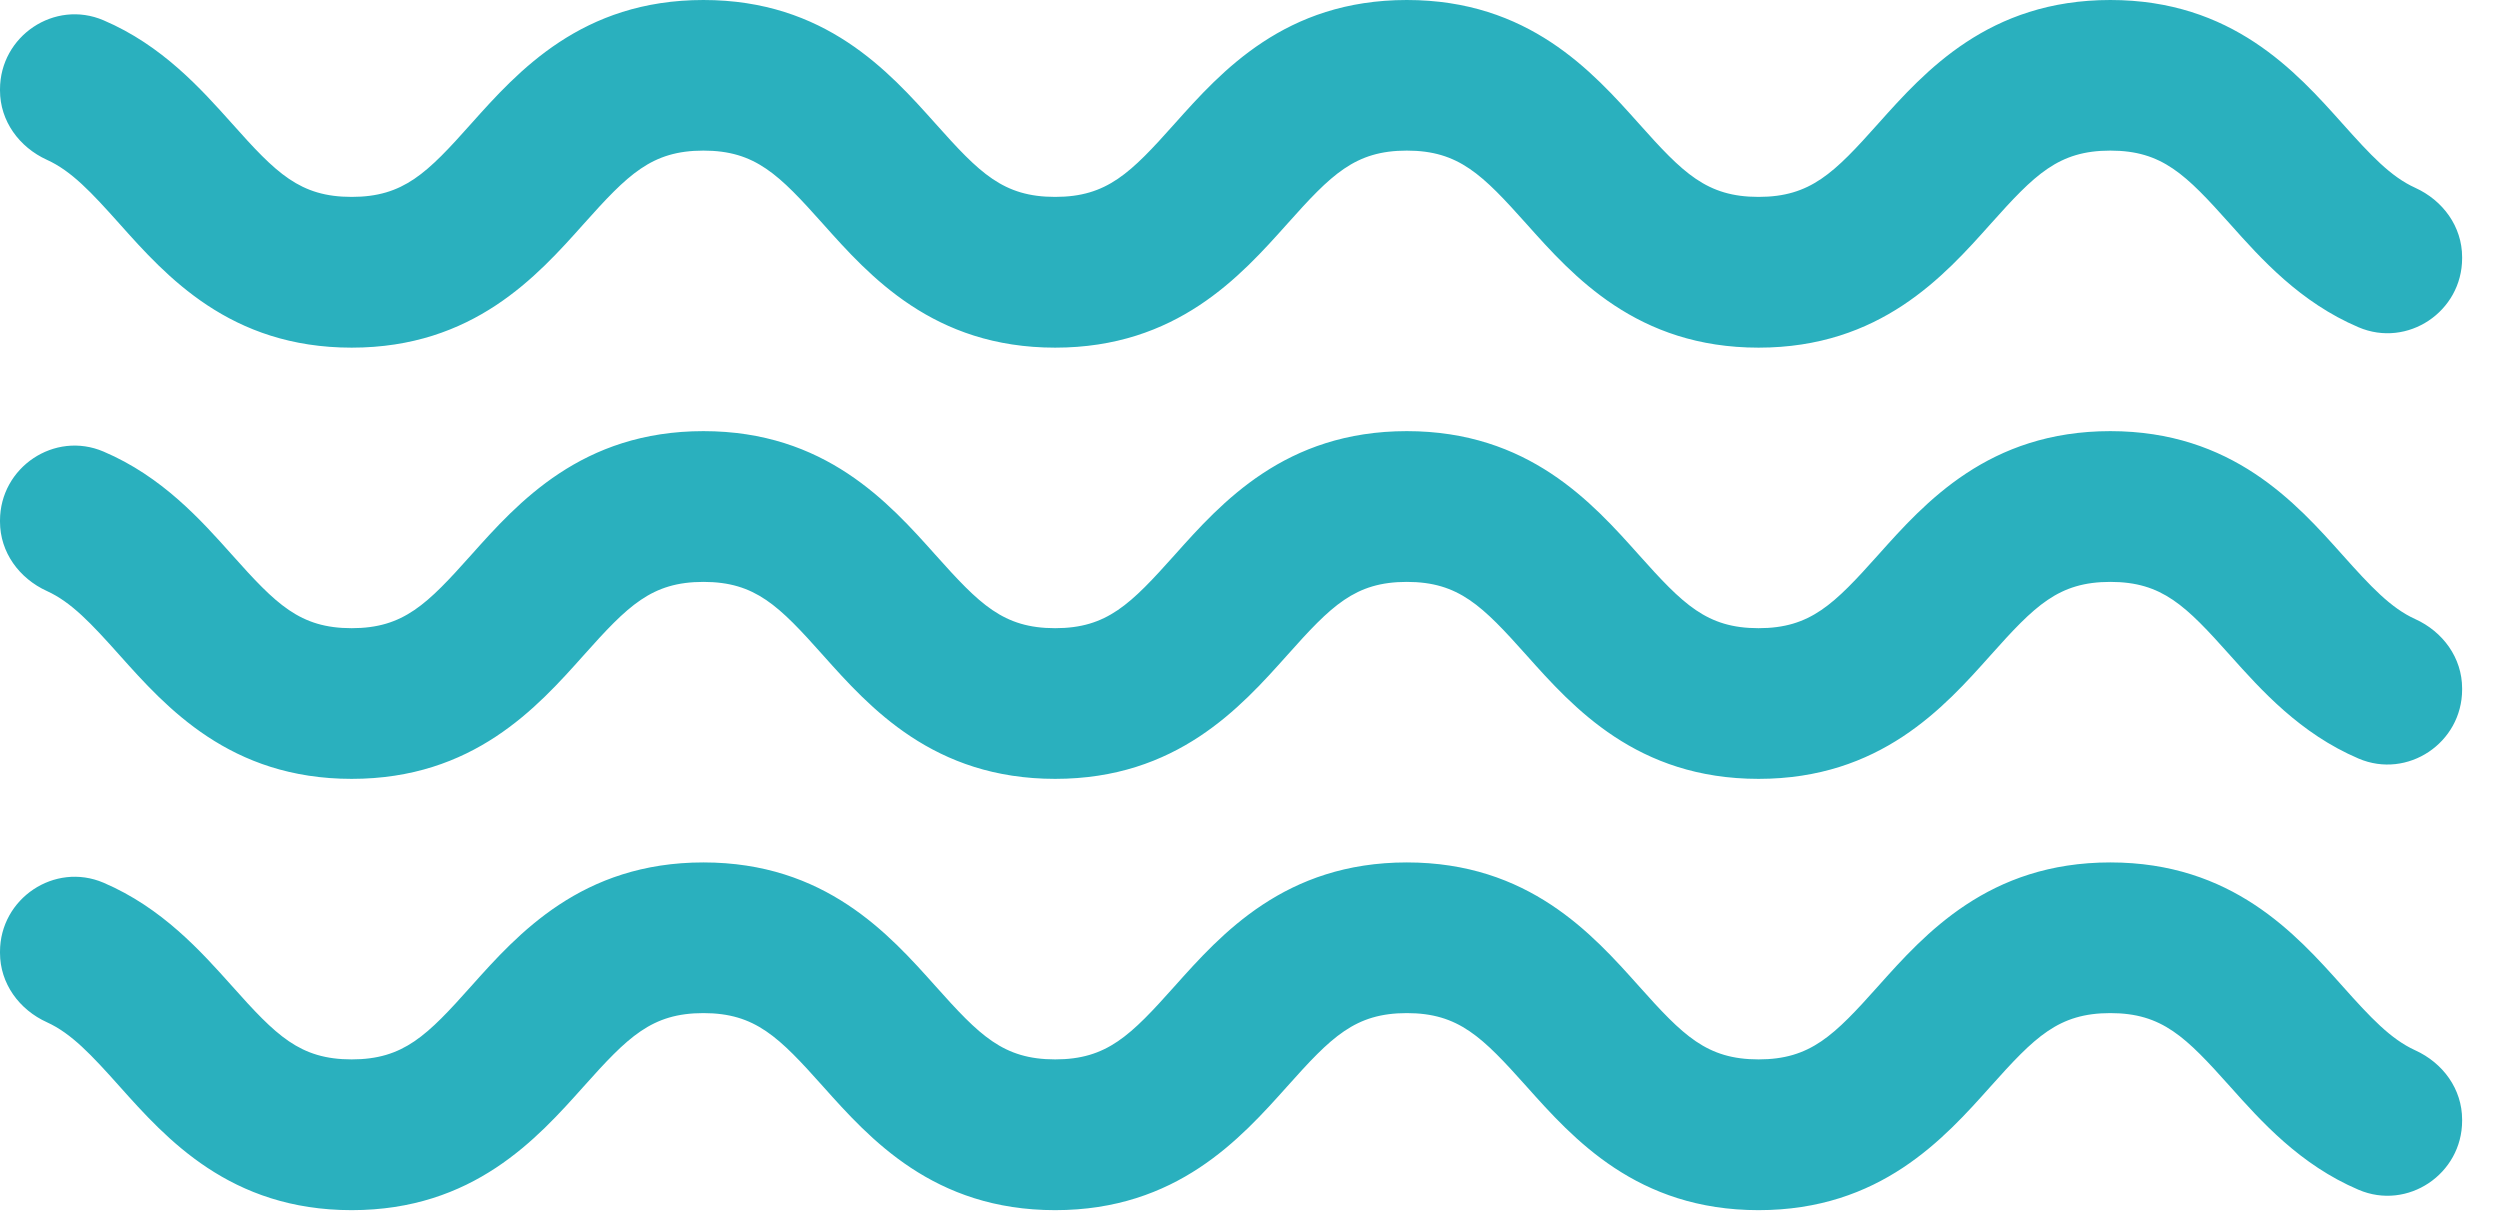
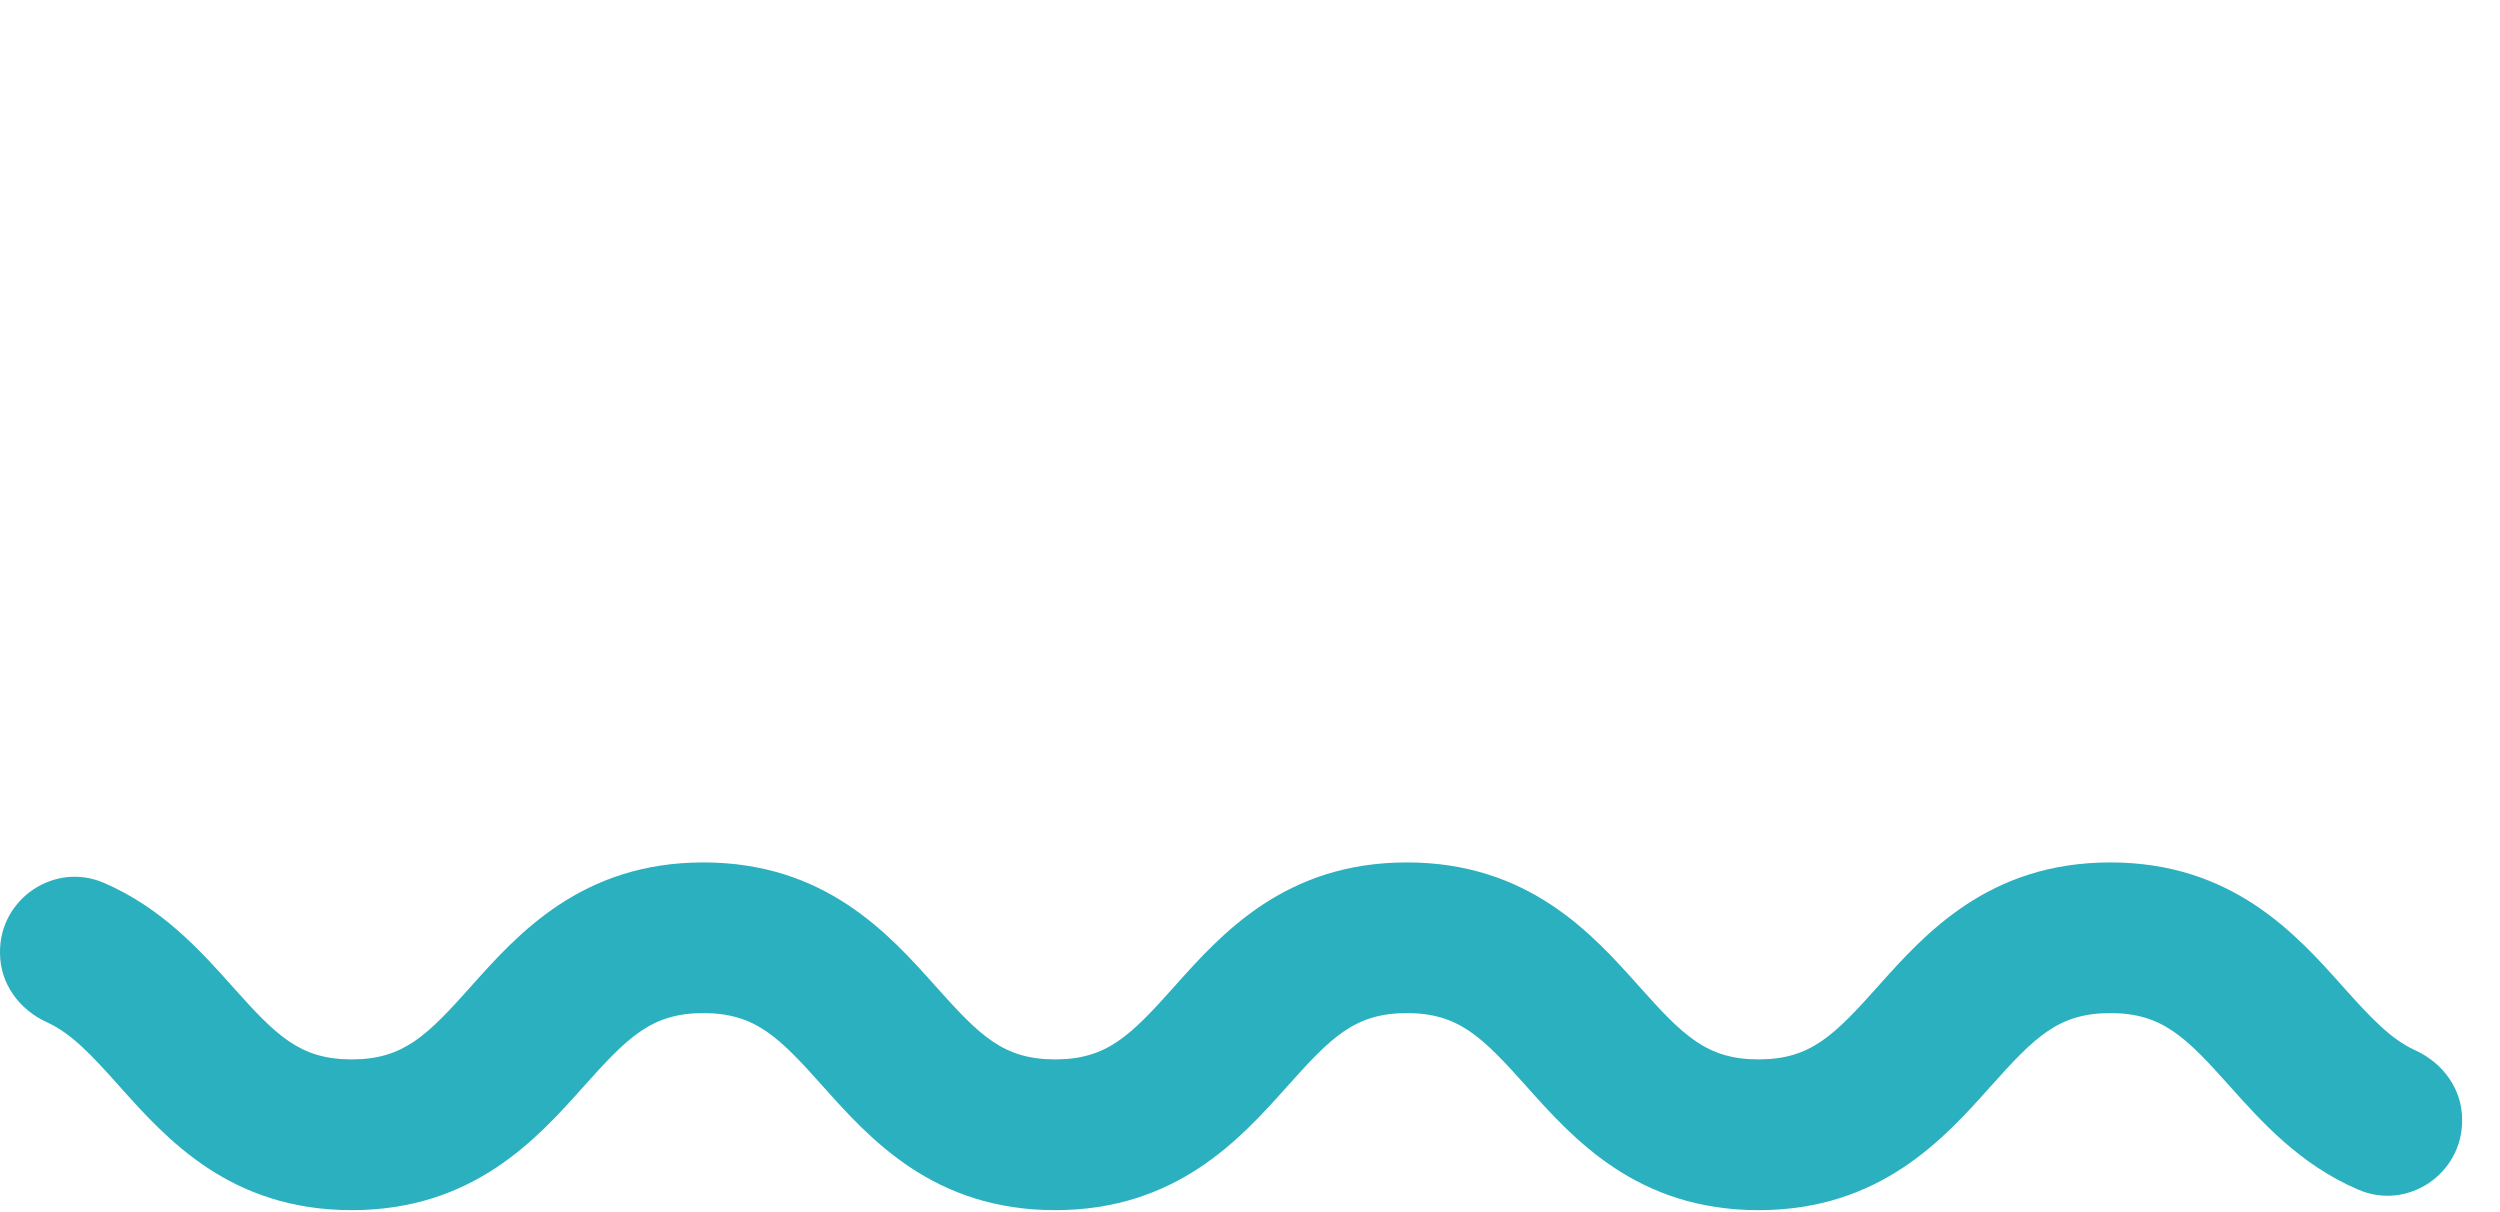
<svg xmlns="http://www.w3.org/2000/svg" width="33" height="16" viewBox="0 0 33 16" fill="none">
  <path d="M32.5 14.794C32.5 15.497 31.78 15.982 31.133 15.705C30.359 15.375 29.847 14.801 29.436 14.341C28.852 13.688 28.542 13.373 27.856 13.373C27.171 13.373 26.86 13.688 26.276 14.341C25.661 15.029 24.819 15.974 23.213 15.974C21.607 15.974 20.765 15.029 20.15 14.341C19.566 13.688 19.255 13.373 18.57 13.373C17.885 13.373 17.574 13.688 16.991 14.341C16.375 15.029 15.533 15.974 13.928 15.974C12.322 15.974 11.479 15.029 10.864 14.341C10.281 13.688 9.97 13.373 9.285 13.373C8.6 13.373 8.289 13.688 7.705 14.341C7.09 15.029 6.248 15.974 4.642 15.974C3.036 15.974 2.194 15.029 1.579 14.341C1.204 13.921 0.942 13.641 0.62 13.494C0.253 13.328 0 12.982 0 12.578V12.563C0 11.86 0.72 11.376 1.367 11.652C2.14 11.983 2.652 12.557 3.063 13.016C3.646 13.67 3.957 13.984 4.642 13.984C5.327 13.984 5.638 13.67 6.221 13.016C6.836 12.328 7.679 11.384 9.285 11.384C10.891 11.384 11.733 12.328 12.348 13.016C12.932 13.67 13.242 13.984 13.928 13.984C14.613 13.984 14.923 13.67 15.507 13.016C16.122 12.328 16.964 11.384 18.57 11.384C20.176 11.384 21.018 12.328 21.633 13.016C22.217 13.67 22.528 13.984 23.213 13.984C23.898 13.984 24.209 13.67 24.793 13.016C25.408 12.328 26.25 11.384 27.856 11.384C29.462 11.384 30.305 12.328 30.92 13.016C31.295 13.437 31.558 13.716 31.879 13.863C32.247 14.03 32.5 14.375 32.5 14.779V14.794Z" fill="#2AB0BE" />
-   <path d="M32.5 9.102C32.5 9.806 31.78 10.289 31.133 10.013C30.359 9.682 29.847 9.108 29.436 8.649C28.852 7.995 28.542 7.681 27.856 7.681C27.171 7.681 26.86 7.995 26.276 8.649C25.661 9.338 24.819 10.281 23.213 10.281C21.607 10.281 20.765 9.338 20.15 8.649C19.566 7.995 19.255 7.681 18.57 7.681C17.885 7.681 17.574 7.995 16.991 8.649C16.375 9.338 15.533 10.281 13.928 10.281C12.322 10.281 11.479 9.338 10.864 8.649C10.281 7.995 9.97 7.681 9.285 7.681C8.6 7.681 8.289 7.995 7.705 8.649C7.09 9.338 6.248 10.281 4.642 10.281C3.036 10.281 2.194 9.337 1.579 8.649C1.204 8.229 0.942 7.949 0.62 7.802C0.253 7.635 0 7.29 0 6.886V6.872C0 6.168 0.72 5.684 1.367 5.961C2.14 6.29 2.652 6.864 3.063 7.324C3.646 7.977 3.957 8.292 4.642 8.292C5.327 8.292 5.638 7.977 6.221 7.324C6.836 6.636 7.679 5.691 9.285 5.691C10.891 5.691 11.733 6.636 12.348 7.324C12.932 7.977 13.242 8.292 13.928 8.292C14.613 8.292 14.923 7.977 15.507 7.324C16.122 6.636 16.964 5.691 18.57 5.691C20.176 5.691 21.018 6.636 21.633 7.324C22.217 7.977 22.528 8.292 23.213 8.292C23.898 8.292 24.209 7.977 24.793 7.324C25.408 6.636 26.25 5.691 27.856 5.691C29.462 5.691 30.305 6.636 30.92 7.324C31.295 7.744 31.558 8.025 31.879 8.171C32.247 8.337 32.5 8.684 32.5 9.087V9.102Z" fill="#2AB0BE" />
-   <path d="M32.5 3.409C32.5 4.113 31.78 4.596 31.133 4.32C30.359 3.99 29.847 3.417 29.436 2.956C28.852 2.303 28.542 1.988 27.856 1.988C27.171 1.988 26.86 2.303 26.276 2.956C25.661 3.645 24.819 4.589 23.213 4.589C21.607 4.589 20.765 3.645 20.15 2.956C19.566 2.303 19.255 1.988 18.57 1.988C17.885 1.988 17.574 2.303 16.991 2.956C16.375 3.645 15.533 4.589 13.928 4.589C12.322 4.589 11.479 3.645 10.864 2.956C10.281 2.303 9.97 1.988 9.285 1.988C8.6 1.988 8.289 2.303 7.705 2.956C7.09 3.645 6.248 4.589 4.642 4.589C3.036 4.589 2.194 3.645 1.579 2.956C1.204 2.536 0.942 2.256 0.62 2.11C0.253 1.943 0 1.597 0 1.194V1.18C0 0.475 0.72 -0.009 1.367 0.268C2.14 0.598 2.652 1.172 3.063 1.631C3.646 2.286 3.957 2.599 4.642 2.599C5.327 2.599 5.638 2.286 6.221 1.631C6.836 0.943 7.679 0 9.285 0C10.891 0 11.733 0.943 12.348 1.631C12.932 2.286 13.242 2.599 13.928 2.599C14.613 2.599 14.923 2.286 15.507 1.631C16.122 0.943 16.964 0 18.57 0C20.176 0 21.018 0.943 21.633 1.631C22.217 2.286 22.528 2.599 23.213 2.599C23.898 2.599 24.209 2.286 24.793 1.631C25.408 0.943 26.25 0 27.856 0C29.462 0 30.305 0.943 30.92 1.631C31.295 2.051 31.558 2.332 31.879 2.478C32.247 2.645 32.5 2.991 32.5 3.394V3.409Z" fill="#2AB0BE" />
</svg>